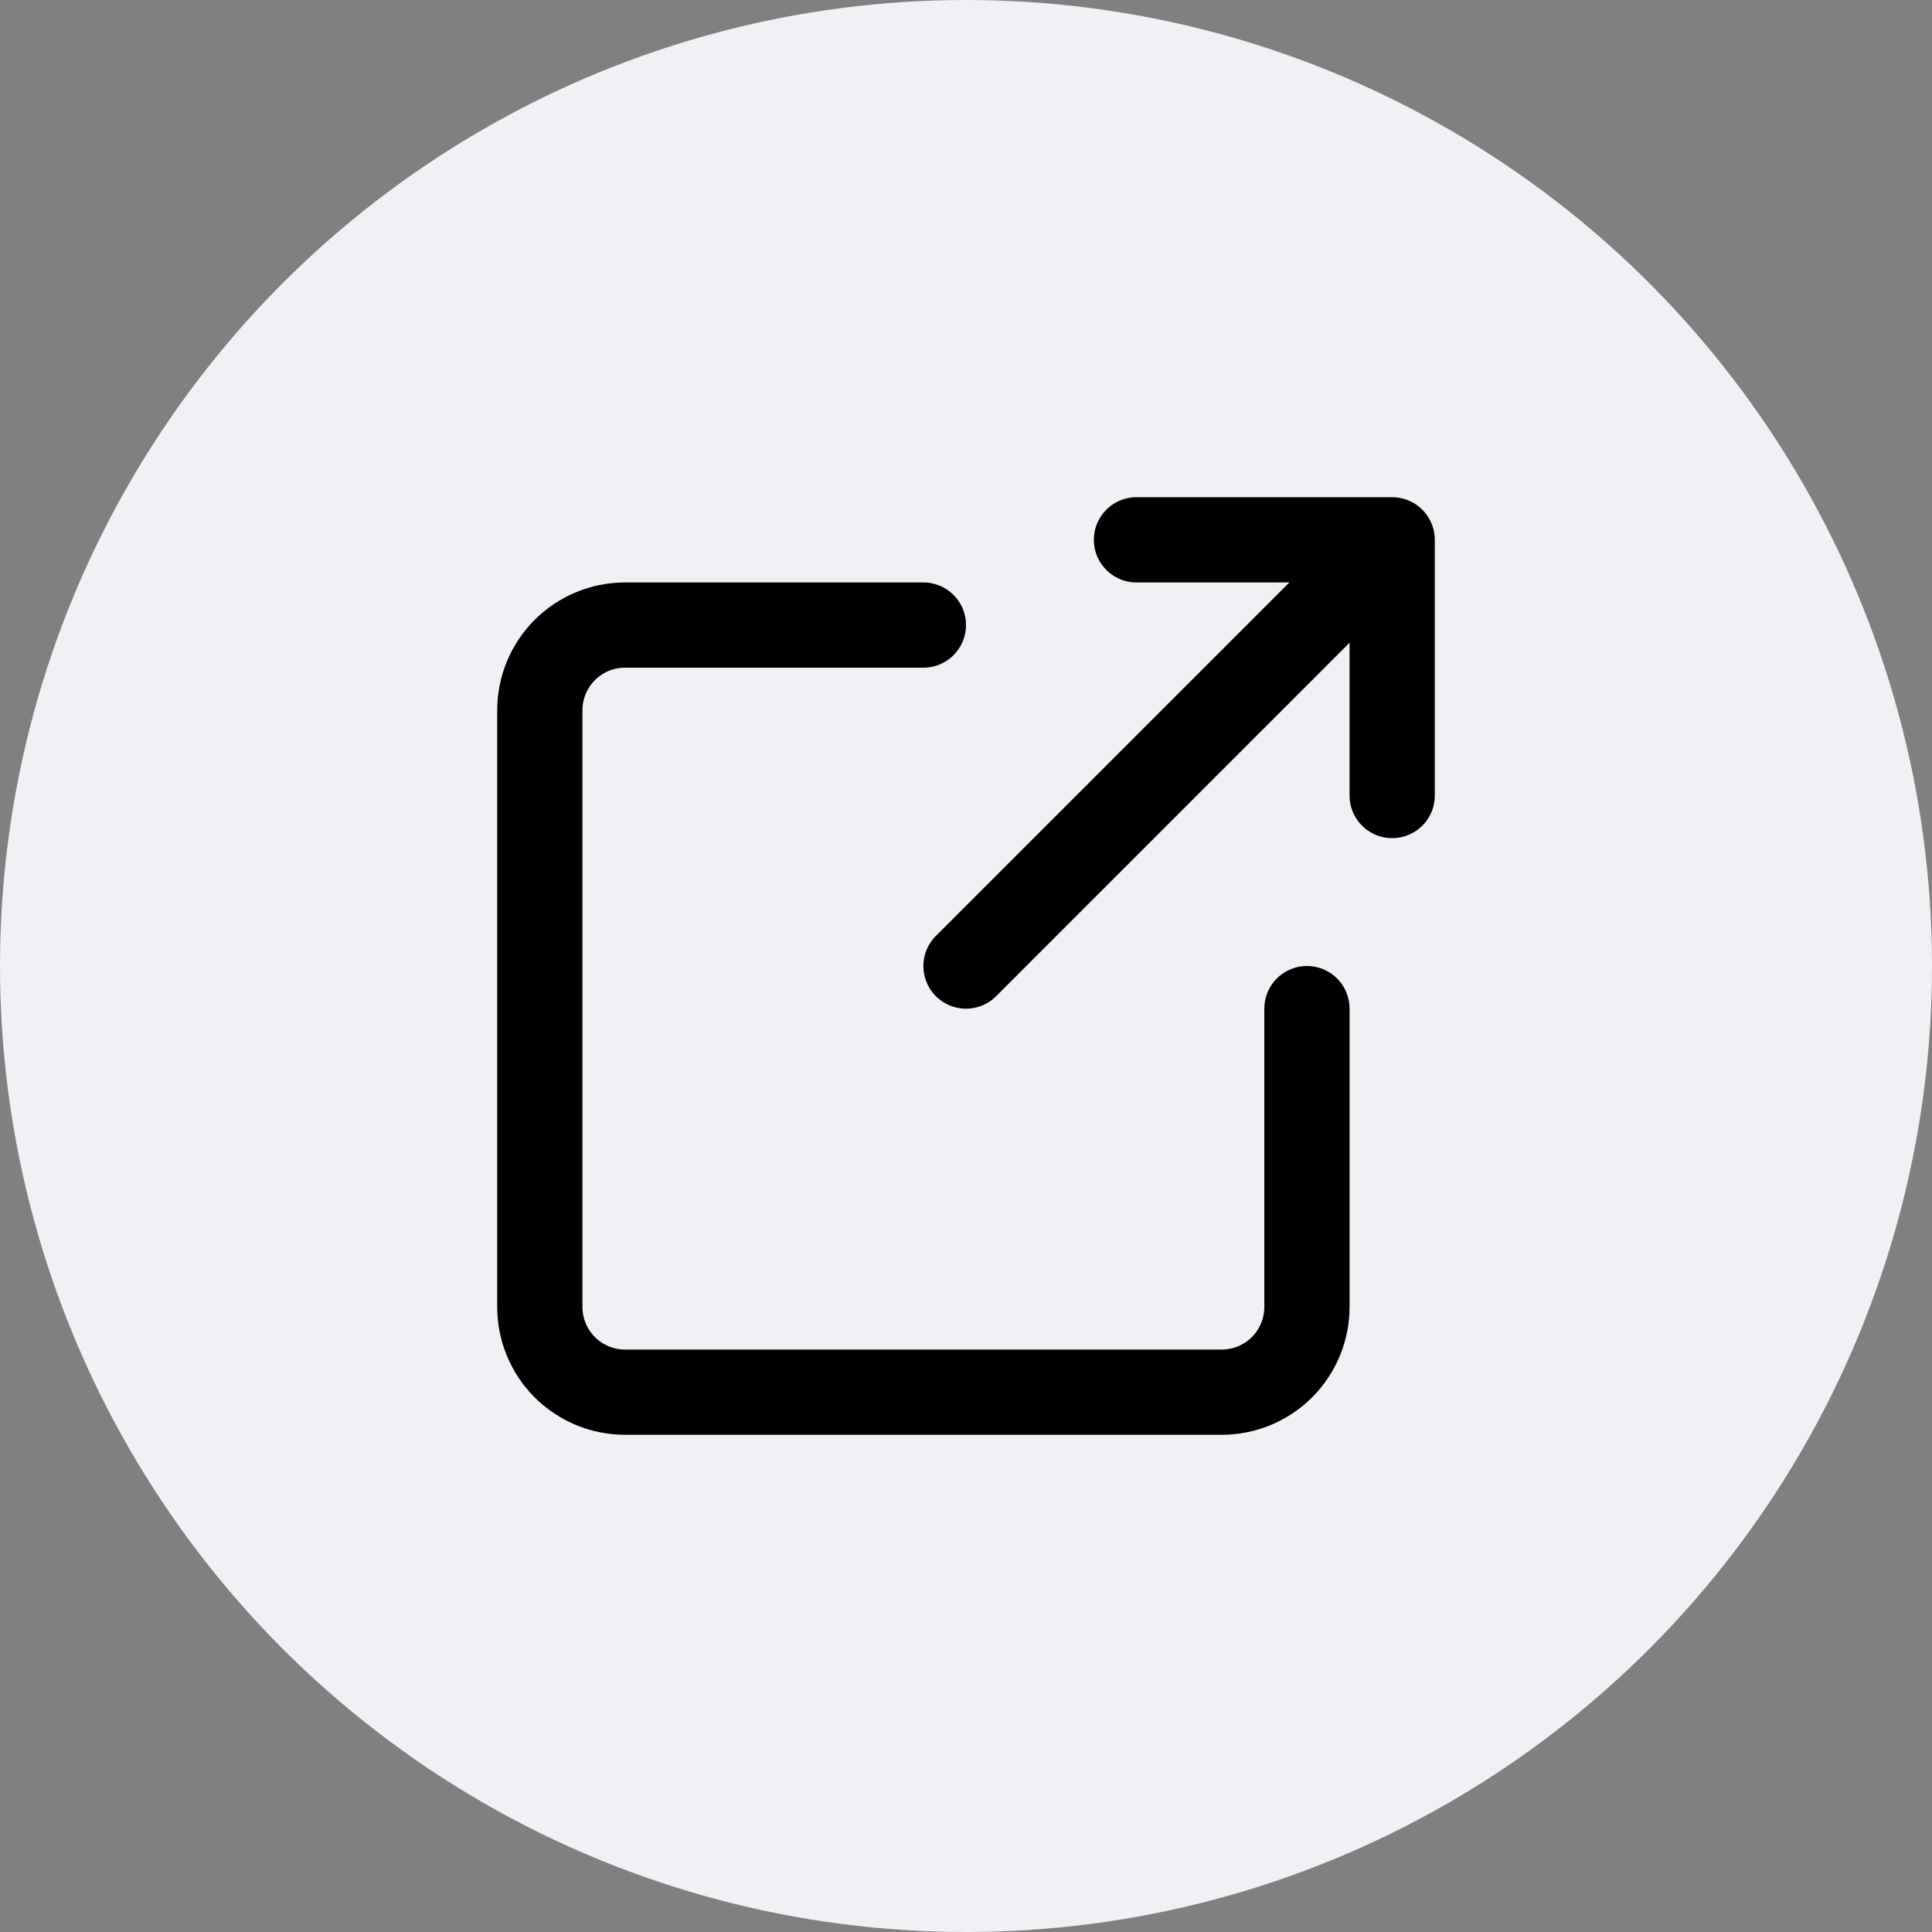
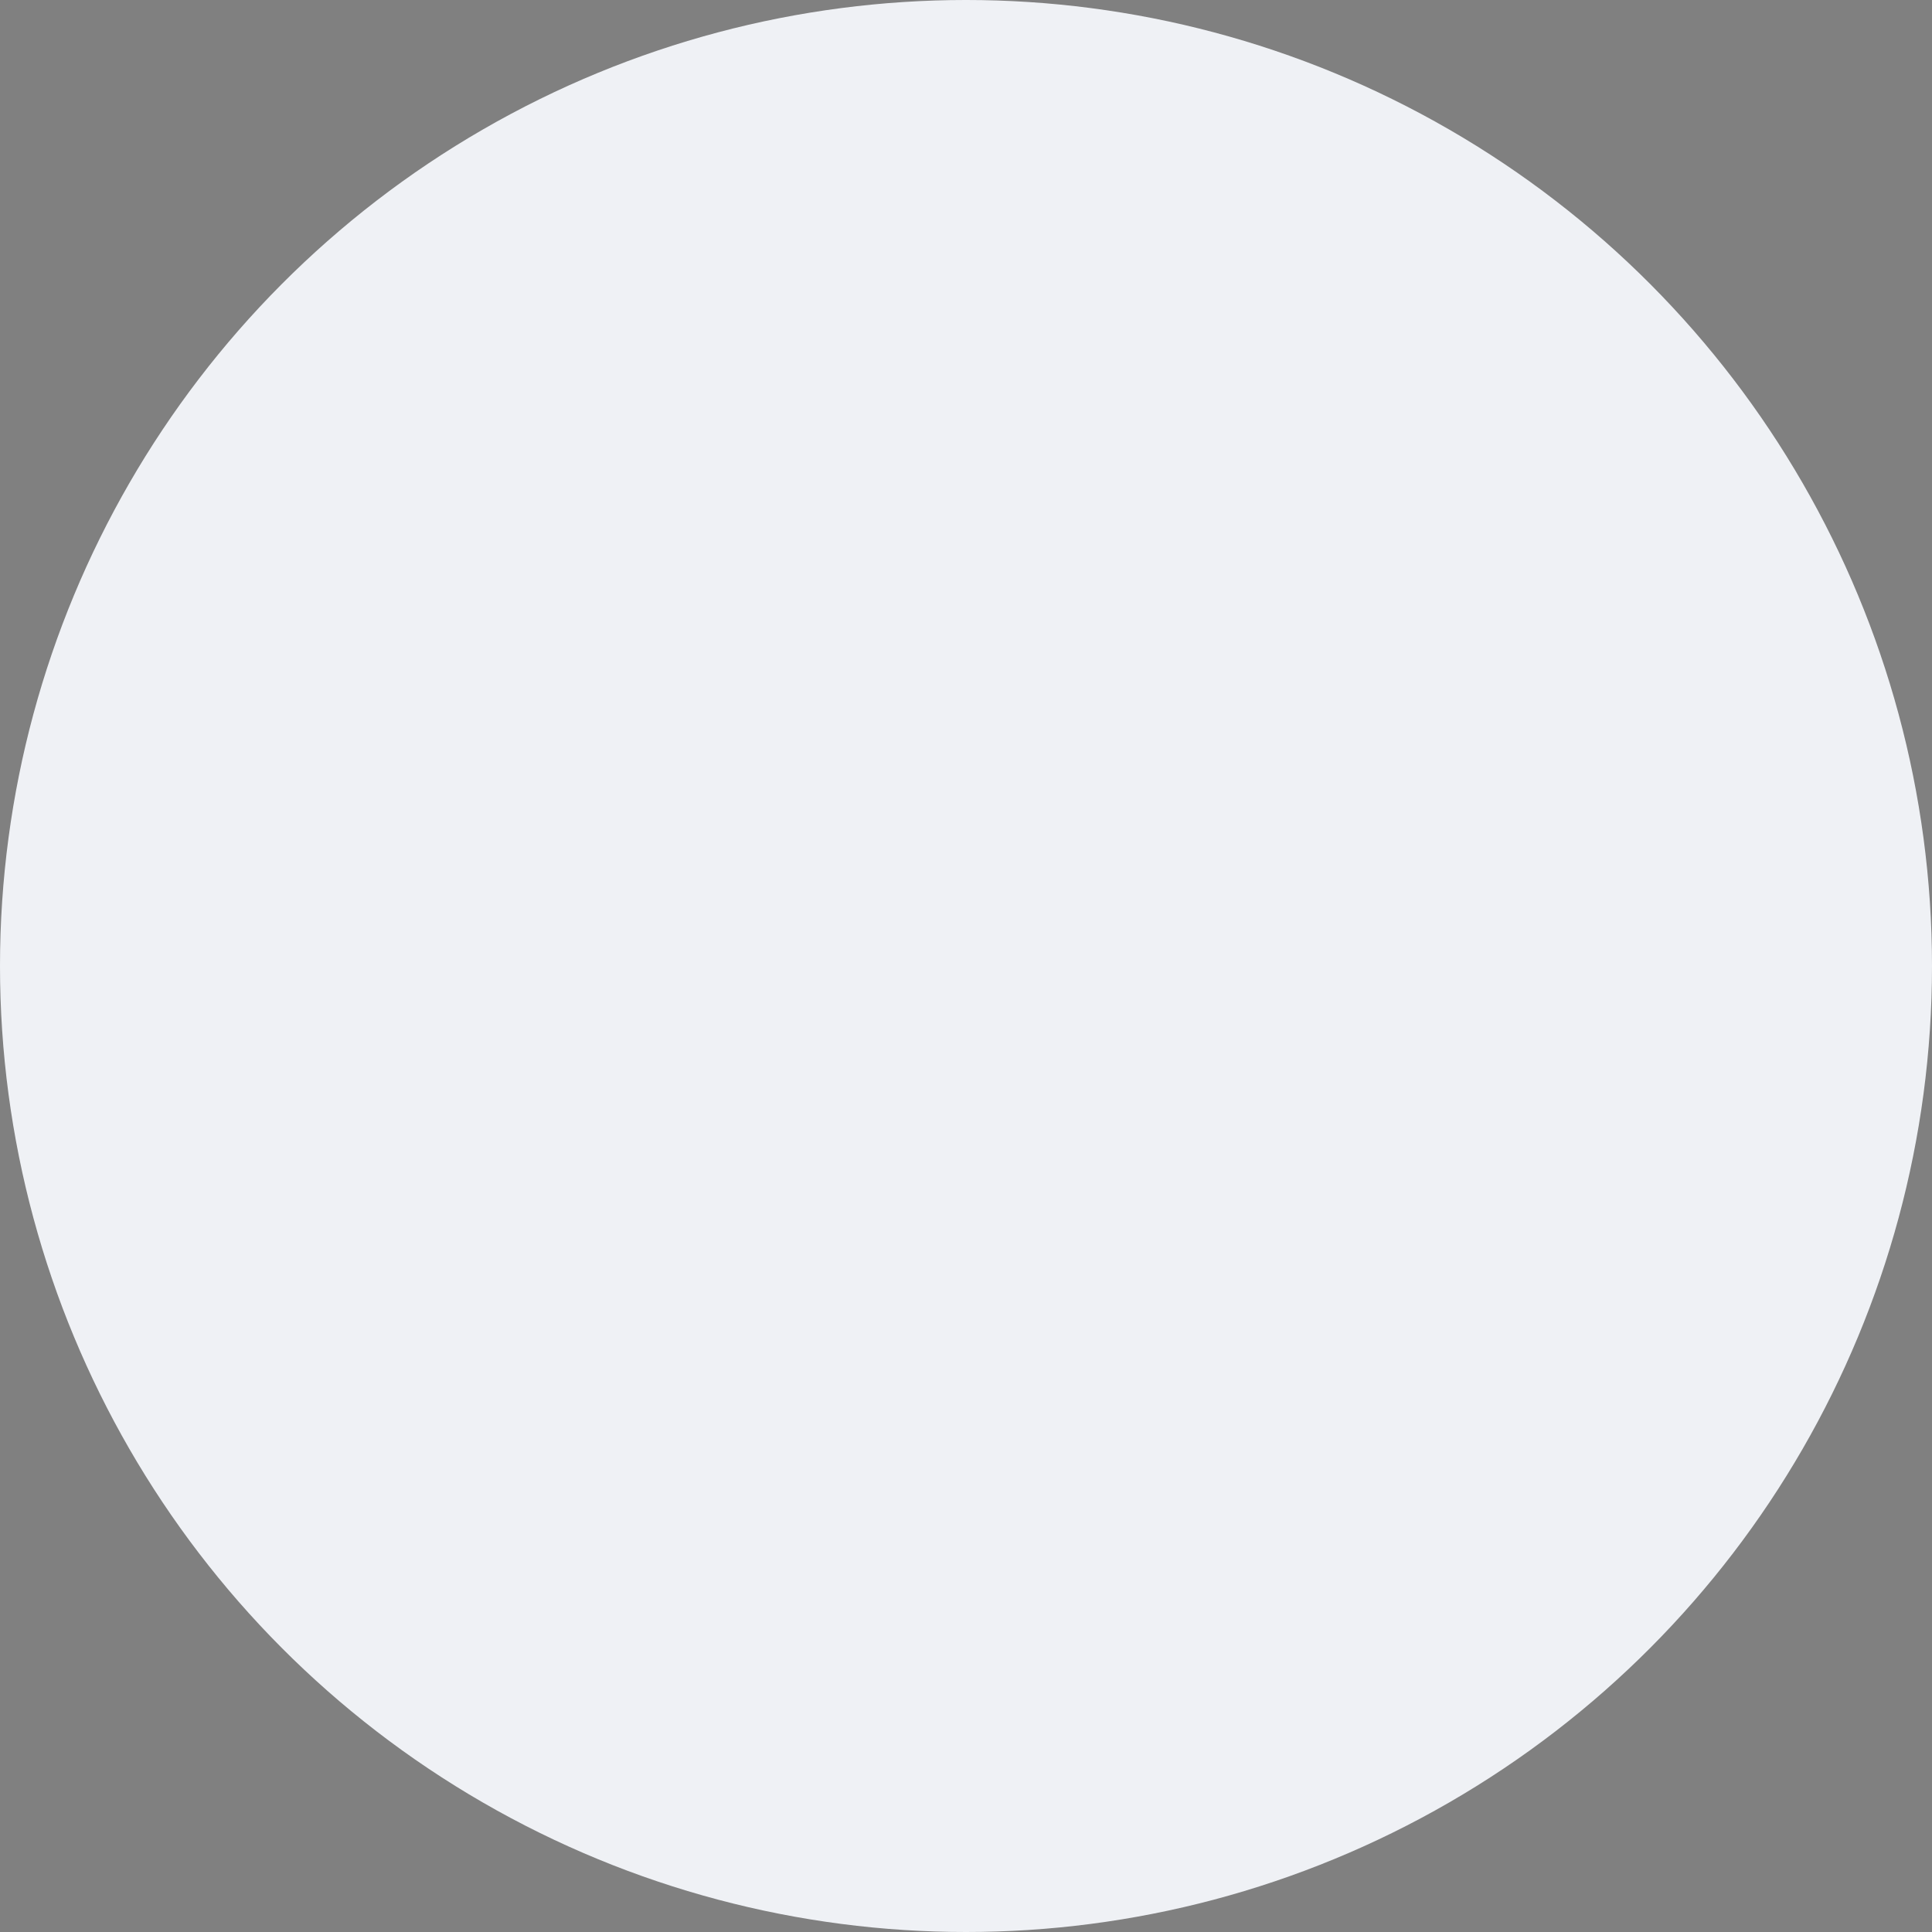
<svg xmlns="http://www.w3.org/2000/svg" width="34" height="34" viewBox="0 0 34 34" fill="none">
  <rect x="0" y="0" width="34" height="34" fill="#808080" stroke="none" />
  <circle cx="17" cy="17" r="17" fill="#EFF1F5" />
  <g clip-path="url(#clip0_3808_24975)">
-     <path d="M23 17.75V23C23 23.398 22.842 23.779 22.561 24.061C22.279 24.342 21.898 24.5 21.5 24.5H11C10.602 24.5 10.221 24.342 9.939 24.061C9.658 23.779 9.5 23.398 9.5 23V12.5C9.5 12.102 9.658 11.721 9.939 11.439C10.221 11.158 10.602 11 11 11H16.25" stroke="black" stroke-width="1.5" stroke-linecap="round" stroke-linejoin="round" />
+     <path d="M23 17.75V23C23 23.398 22.842 23.779 22.561 24.061C22.279 24.342 21.898 24.5 21.5 24.5H11C9.658 23.779 9.5 23.398 9.5 23V12.5C9.5 12.102 9.658 11.721 9.939 11.439C10.221 11.158 10.602 11 11 11H16.25" stroke="black" stroke-width="1.5" stroke-linecap="round" stroke-linejoin="round" />
    <path d="M20 9.5H24.5V14" stroke="black" stroke-width="1.5" stroke-linecap="round" stroke-linejoin="round" />
-     <path d="M17 17.001L24.2 9.801" stroke="black" stroke-width="1.5" stroke-linecap="round" stroke-linejoin="round" />
  </g>
  <defs>
    <clipPath id="clip0_3808_24975">
-       <rect width="18" height="18" fill="white" transform="translate(8 8)" />
-     </clipPath>
+       </clipPath>
  </defs>
</svg>